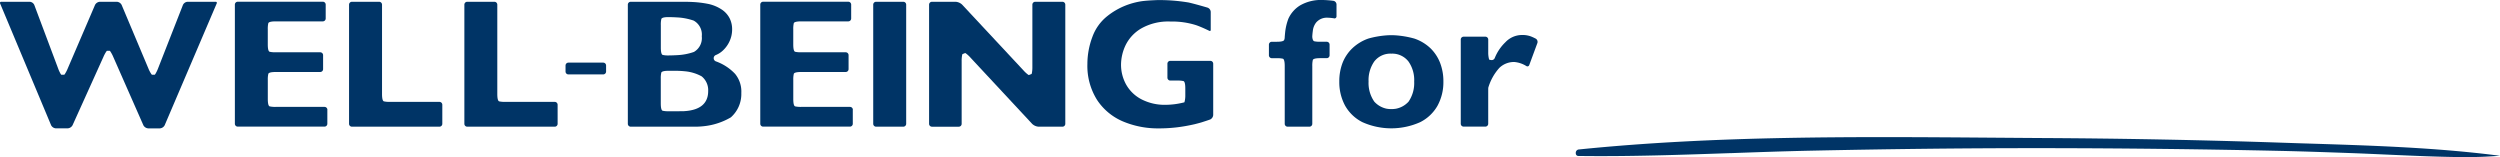
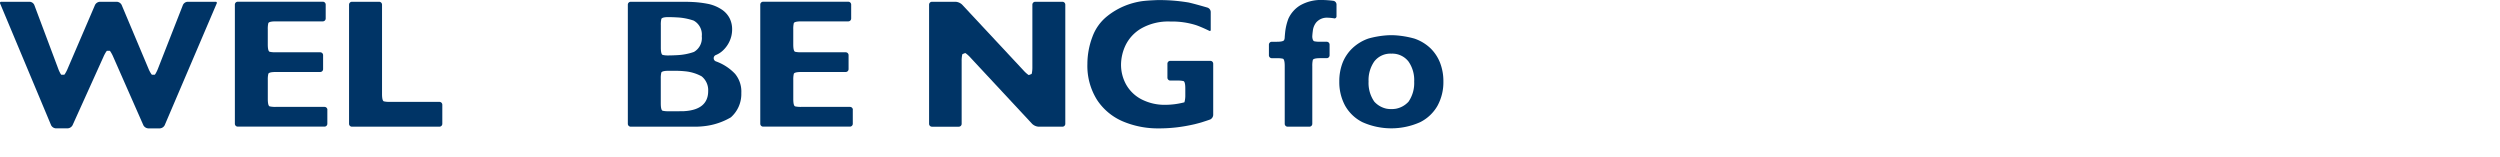
<svg xmlns="http://www.w3.org/2000/svg" width="286.563" height="18.01" viewBox="0 0 286.563 18.01">
  <g id="design" transform="translate(0 -8.73)">
    <g id="グループ_8" data-name="グループ 8" transform="translate(0 8.73)">
      <g id="グループ_6" data-name="グループ 6" transform="translate(180.625 15.719)">
-         <path id="パス_24" data-name="パス 24" d="M658.987,59.516q-1.526-.047-3.052-.1c-8.922-.3-17.944-.474-26.815-.524q-3.043-.019-6.092-.044c-15.648-.119-31.817-.245-47.512,1.353a.385.385,0,0,0-.327.433.291.291,0,0,0,.3.311c5.813.079,11.729-.129,17.451-.327h.1c3.033-.11,6.167-.217,9.254-.283,9.069-.192,17.46-.286,25.6-.286h1.231c8.95.013,17.978.116,26.831.314,2.6.057,5.247.151,7.807.242,1.291.044,2.688.107,4.17.173,3.1.138,6.309.283,9.107.3,1.548.009,2.939-.072,4.086-.154-7.254-.942-14.681-1.174-21.878-1.4l-.254-.009Z" transform="translate(-575.188 -58.786)" fill="#003466" />
-       </g>
+         </g>
      <g id="グループ_7" data-name="グループ 7">
        <path id="パス_34" data-name="パス 34" d="M354.744,9.71a.33.33,0,0,0-.33-.33H351.3a.33.33,0,0,0-.33.33v7.125a3.49,3.49,0,0,1-.06.732l-.028.088-.32.126-.079-.044a3.55,3.55,0,0,1-.54-.5L342.911,9.7a1.2,1.2,0,0,0-.735-.32H339.46a.33.33,0,0,0-.33.33V23.37a.33.33,0,0,0,.33.33h3.074a.33.33,0,0,0,.33-.33V16.2a3.49,3.49,0,0,1,.06-.732l.028-.088.32-.126.079.044a3.547,3.547,0,0,1,.54.5l7.059,7.581a1.2,1.2,0,0,0,.735.32h2.729a.33.33,0,0,0,.33-.33Z" transform="translate(-232.634 -9.176)" fill="#003466" />
        <path id="パス_35" data-name="パス 35" d="M410.092,22.741c.207-.063.43-.135.656-.214.176-.06.207-.072.214-.072a.613.613,0,0,0,.364-.521V16.055a.33.33,0,0,0-.33-.33h-4.588a.33.33,0,0,0-.33.33v1.6a.33.33,0,0,0,.33.33h.81a2.894,2.894,0,0,1,.7.06c.053.022.21.094.21.848v.732a3.024,3.024,0,0,1-.075.757l-.035.1-.188.044a8.659,8.659,0,0,1-1.938.239,5.8,5.8,0,0,1-2.785-.628,4.271,4.271,0,0,1-1.765-1.7,4.679,4.679,0,0,1-.581-2.3,5.286,5.286,0,0,1,.5-2.161,4.549,4.549,0,0,1,1.79-1.95,6.261,6.261,0,0,1,3.36-.807,9.158,9.158,0,0,1,2.98.424c.631.223,1.375.587,1.46.628s.122.035.144.019.047-.057.047-.135V10.11a.551.551,0,0,0-.361-.484c-.148-.044-1.423-.418-2.179-.59a21.213,21.213,0,0,0-2.688-.267c-.163-.006-.389-.009-.622-.009-.148,0-.292,0-.405.006s-1.036.038-1.642.122a8.463,8.463,0,0,0-1.963.537,8.179,8.179,0,0,0-1.978,1.159,5.363,5.363,0,0,0-1.721,2.383,8.79,8.79,0,0,0-.578,3.112,7.318,7.318,0,0,0,1.105,4.12,6.652,6.652,0,0,0,2.949,2.462,10.318,10.318,0,0,0,4.092.807,17.651,17.651,0,0,0,2.126-.122,19.239,19.239,0,0,0,2.022-.358c.4-.1.7-.182.9-.245Z" transform="translate(-272.262 -8.751)" fill="#003466" />
        <path id="パス_36" data-name="パス 36" d="M288.145,21.745a.33.33,0,0,0-.33-.33h-5.59a2.894,2.894,0,0,1-.7-.06c-.053-.022-.21-.094-.21-.848V18.325a2.88,2.88,0,0,1,.06-.7c.022-.053.094-.21.848-.21h5.1a.33.33,0,0,0,.33-.33v-1.6a.33.33,0,0,0-.33-.33h-5.1a2.894,2.894,0,0,1-.7-.06c-.053-.022-.21-.094-.21-.848V12.522a2.88,2.88,0,0,1,.06-.7c.022-.053.094-.21.848-.21h5.4a.33.33,0,0,0,.33-.33V9.69a.33.33,0,0,0-.33-.33h-9.76a.33.33,0,0,0-.33.33V23.347a.33.33,0,0,0,.33.33h9.945a.33.33,0,0,0,.33-.33v-1.6Z" transform="translate(-190.385 -9.162)" fill="#003466" />
-         <path id="パス_37" data-name="パス 37" d="M319.07,9.38h3.118a.33.33,0,0,1,.33.33V23.367a.33.33,0,0,1-.33.33H319.07a.33.33,0,0,1-.33-.33V9.71A.33.33,0,0,1,319.07,9.38Z" transform="translate(-218.647 -9.176)" fill="#003466" />
-         <path id="パス_38" data-name="パス 38" d="M541.051,24.955l.933-2.528a.429.429,0,0,0-.188-.5c-.047-.025-.289-.151-.534-.248a2.75,2.75,0,0,0-1.017-.17,2.609,2.609,0,0,0-1.925.826,5.17,5.17,0,0,0-1.218,1.8.385.385,0,0,1-.433.245l-.2-.038-.038-.1a2.97,2.97,0,0,1-.082-.766V22.031a.33.33,0,0,0-.33-.33H533.53a.33.33,0,0,0-.33.33v9.65a.33.33,0,0,0,.33.33h2.487a.33.33,0,0,0,.33-.33V28.149s0-.528.006-.581l.009-.044a5.883,5.883,0,0,1,1.269-2.255,2.425,2.425,0,0,1,1.7-.666,3.108,3.108,0,0,1,1.382.462.235.235,0,0,0,.2.031.23.23,0,0,0,.138-.151Z" transform="translate(-365.76 -17.497)" fill="#003466" />
        <path id="パス_39" data-name="パス 39" d="M470.638,10.834a.248.248,0,0,0,.207-.047h0a.244.244,0,0,0,.082-.195V9.229a.434.434,0,0,0-.352-.405,10.631,10.631,0,0,0-1.231-.094,4.781,4.781,0,0,0-2.578.612,3.455,3.455,0,0,0-1.36,1.542,6.3,6.3,0,0,0-.367,1.551c-.031.314-.05.562-.05.6a.749.749,0,0,1-.06.273c-.022.053-.094.21-.848.21h-.572a.33.33,0,0,0-.33.33V15.07a.33.33,0,0,0,.33.33h.572a2.893,2.893,0,0,1,.7.06c.053.022.21.094.21.848v6.613a.33.33,0,0,0,.33.33h2.5a.33.33,0,0,0,.33-.33V16.307a2.894,2.894,0,0,1,.06-.7c.022-.053.094-.21.848-.21h.744a.33.33,0,0,0,.33-.33V13.846a.33.33,0,0,0-.33-.33h-.744a2.894,2.894,0,0,1-.7-.06c-.2-.091-.21-.518-.21-.524,0-.116.031-.443.072-.738a1.871,1.871,0,0,1,.374-.886,1.606,1.606,0,0,1,1.281-.55,5.477,5.477,0,0,1,.772.072Z" transform="translate(-317.729 -8.73)" fill="#003466" />
        <path id="パス_40" data-name="パス 40" d="M500.121,29.66a5.609,5.609,0,0,0,.672-2.763,5.858,5.858,0,0,0-.377-2.145,4.742,4.742,0,0,0-1.1-1.671,5.02,5.02,0,0,0-1.853-1.115,10.792,10.792,0,0,0-2.135-.371c-.135-.009-.314-.016-.506-.016s-.371.006-.506.016a10.584,10.584,0,0,0-2.107.364,5.092,5.092,0,0,0-1.859,1.127,4.669,4.669,0,0,0-1.118,1.674,5.848,5.848,0,0,0-.371,2.135,5.657,5.657,0,0,0,.666,2.763,4.7,4.7,0,0,0,1.985,1.89,8.106,8.106,0,0,0,6.62,0,4.718,4.718,0,0,0,1.991-1.89Zm-3.329-.455a2.614,2.614,0,0,1-1.423.8,2.953,2.953,0,0,1-.54.044,2.869,2.869,0,0,1-.556-.047,2.621,2.621,0,0,1-1.4-.807,3.729,3.729,0,0,1-.656-2.3,3.739,3.739,0,0,1,.65-2.3,2.326,2.326,0,0,1,1.956-.9,2.354,2.354,0,0,1,1.969.9,3.7,3.7,0,0,1,.653,2.3,3.763,3.763,0,0,1-.65,2.308Z" transform="translate(-335.344 -17.545)" fill="#003466" />
        <path id="パス_41" data-name="パス 41" d="M138.1,21.184a.33.33,0,0,0-.33-.33H132.1a2.894,2.894,0,0,1-.7-.06c-.053-.022-.21-.094-.21-.848V9.71a.33.33,0,0,0-.33-.33H127.74a.33.33,0,0,0-.33.33V23.367a.33.33,0,0,0,.33.33h10.03a.33.33,0,0,0,.33-.33Z" transform="translate(-87.4 -9.176)" fill="#003466" />
-         <path id="パス_42" data-name="パス 42" d="M180.189,21.184a.33.33,0,0,0-.33-.33h-5.674a2.894,2.894,0,0,1-.7-.06c-.053-.022-.21-.094-.21-.848V9.71a.33.33,0,0,0-.33-.33H169.83a.33.33,0,0,0-.33.33V23.367a.33.33,0,0,0,.33.33h10.03a.33.33,0,0,0,.33-.33Z" transform="translate(-116.272 -9.176)" fill="#003466" />
        <path id="パス_43" data-name="パス 43" d="M24.833,9.59a.176.176,0,0,0,.009-.157.171.171,0,0,0-.148-.053H21.5a.631.631,0,0,0-.531.364l-2.848,7.267a3.7,3.7,0,0,1-.32.659l-.057.069h-.333l-.057-.063a3.353,3.353,0,0,1-.345-.653L13.943,9.741A.663.663,0,0,0,13.4,9.38H11.443a.668.668,0,0,0-.55.361L7.763,17.027a3.8,3.8,0,0,1-.336.647l-.057.066H7.021l-.057-.072A3.818,3.818,0,0,1,6.654,17L3.931,9.744a.618.618,0,0,0-.524-.364H.163a.163.163,0,0,0-.148.057.174.174,0,0,0,.006.157L5.856,23.527a.662.662,0,0,0,.543.361h1.36a.687.687,0,0,0,.559-.361L11.854,15.7a3.859,3.859,0,0,1,.345-.637l.057-.066h.33l.057.066a3.919,3.919,0,0,1,.342.641l3.448,7.826a.682.682,0,0,0,.556.361h1.338a.672.672,0,0,0,.55-.361L24.833,9.587Z" transform="translate(0 -9.176)" fill="#003466" />
-         <path id="パス_44" data-name="パス 44" d="M206.76,31.59h3.988a.33.33,0,0,1,.33.33v.691a.33.33,0,0,1-.33.33H206.76a.33.33,0,0,1-.33-.33V31.92A.33.33,0,0,1,206.76,31.59Z" transform="translate(-141.605 -24.411)" fill="#003466" />
        <path id="パス_45" data-name="パス 45" d="M96.335,21.745a.33.33,0,0,0-.33-.33h-5.59a2.894,2.894,0,0,1-.7-.06c-.053-.022-.21-.094-.21-.848V18.325a2.894,2.894,0,0,1,.06-.7c.022-.053.094-.21.848-.21h5.1a.33.33,0,0,0,.33-.33v-1.6a.33.33,0,0,0-.33-.33h-5.1a2.894,2.894,0,0,1-.7-.06c-.053-.022-.21-.094-.21-.848V12.522a2.894,2.894,0,0,1,.06-.7c.022-.053.094-.21.848-.21h5.4a.33.33,0,0,0,.33-.33V9.69a.33.33,0,0,0-.33-.33H86.06a.33.33,0,0,0-.33.33V23.347a.33.33,0,0,0,.33.33H96a.33.33,0,0,0,.33-.33v-1.6Z" transform="translate(-58.808 -9.162)" fill="#003466" />
        <path id="パス_46" data-name="パス 46" d="M242.18,19.8a3.188,3.188,0,0,0-.716-2.157,5.613,5.613,0,0,0-2.208-1.435.393.393,0,0,1-.245-.364.387.387,0,0,1,.251-.361,2.633,2.633,0,0,0,.848-.559,3.336,3.336,0,0,0,.725-1.033,3.228,3.228,0,0,0,.289-1.366,2.79,2.79,0,0,0-.276-1.234,2.679,2.679,0,0,0-.842-.973,4.506,4.506,0,0,0-1.561-.681,12.283,12.283,0,0,0-1.859-.232c-.286-.016-.747-.025-1.03-.025H229.5a.33.33,0,0,0-.33.33V23.367a.33.33,0,0,0,.33.33h7.483a9.114,9.114,0,0,0,1.011-.069,7.669,7.669,0,0,0,2.983-1,3.569,3.569,0,0,0,1.2-2.82Zm-9.229-7.753a2.894,2.894,0,0,1,.06-.7c.063-.141.333-.21.807-.21.267,0,.719.016,1.011.035a6.819,6.819,0,0,1,1.884.364,1.824,1.824,0,0,1,.933,1.8,1.831,1.831,0,0,1-.9,1.793,6.686,6.686,0,0,1-1.894.367c-.289.019-.747.035-1.024.035a2.673,2.673,0,0,1-.666-.06c-.053-.022-.21-.094-.21-.848V12.052Zm2.729,9.867-.154.009c-.192,0-.575.006-.86.006h-.81a2.894,2.894,0,0,1-.7-.06c-.053-.022-.21-.094-.21-.848V18.2a2.893,2.893,0,0,1,.06-.7c.022-.053.094-.21.848-.21h.81c.292,0,.766.025,1.058.057a4.891,4.891,0,0,1,1.906.578,2.03,2.03,0,0,1,.751,1.689c0,1.41-.911,2.182-2.7,2.3Z" transform="translate(-157.204 -9.176)" fill="#003466" />
      </g>
    </g>
  </g>
</svg>